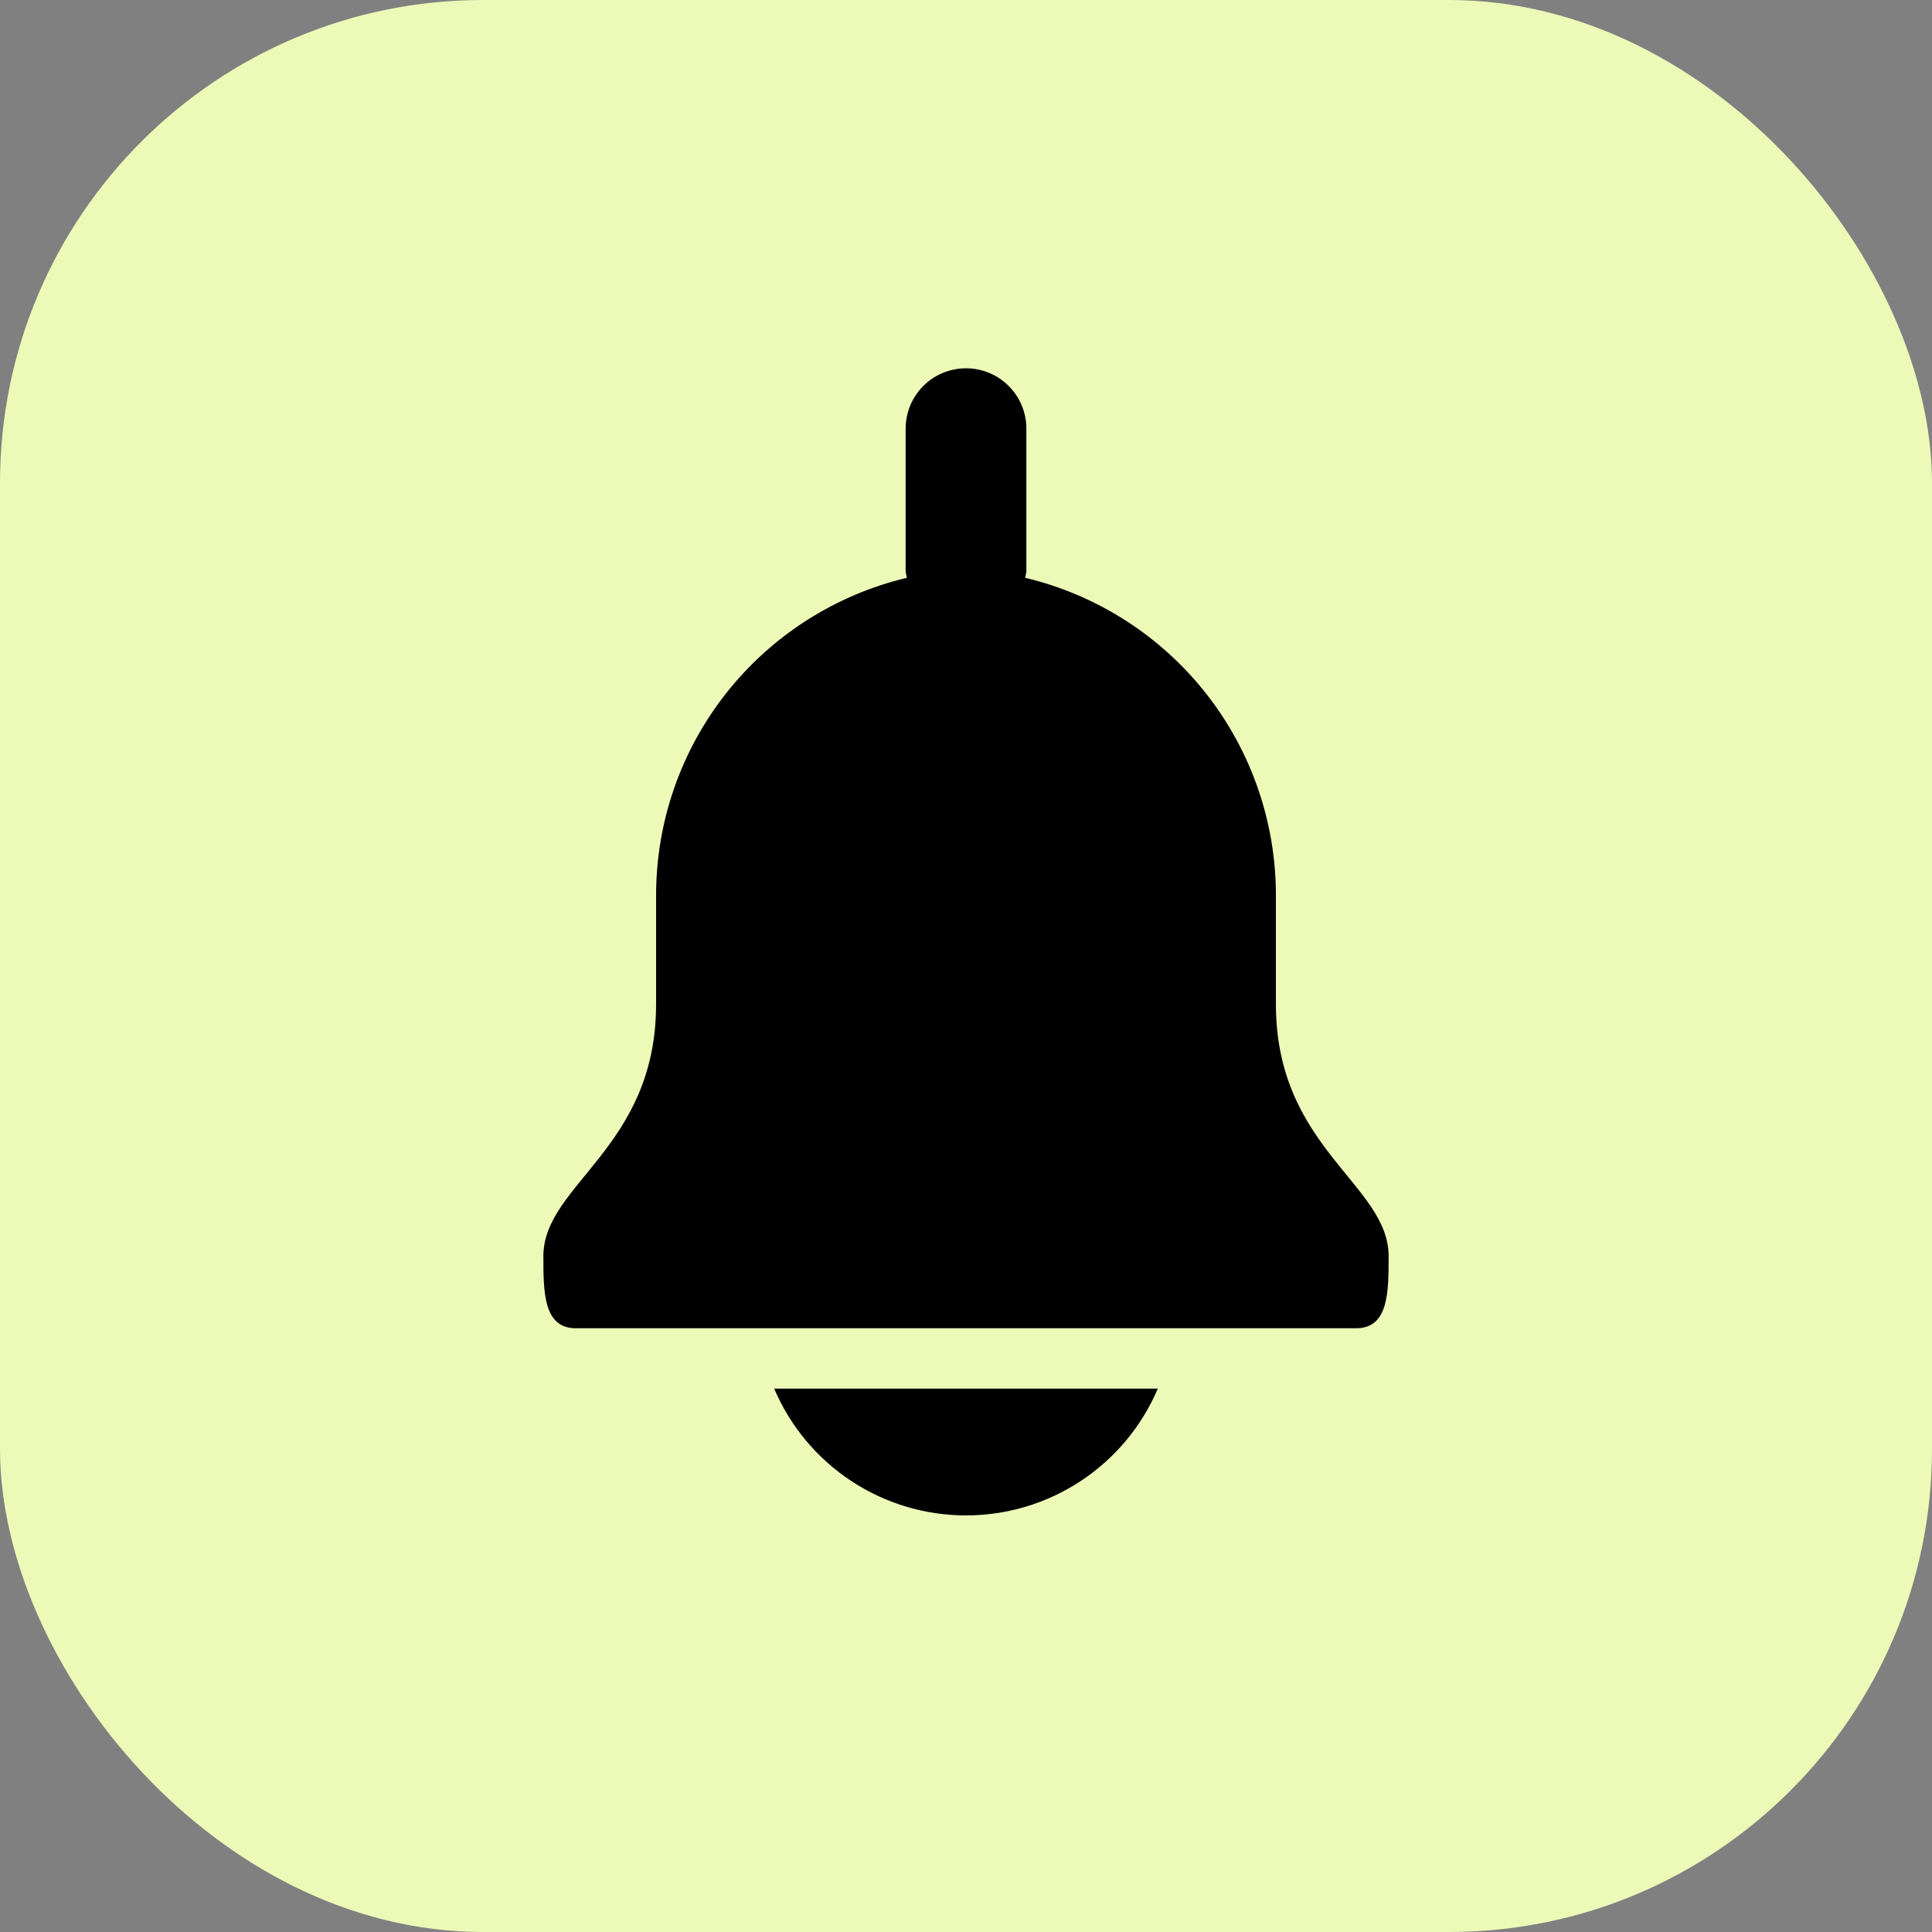
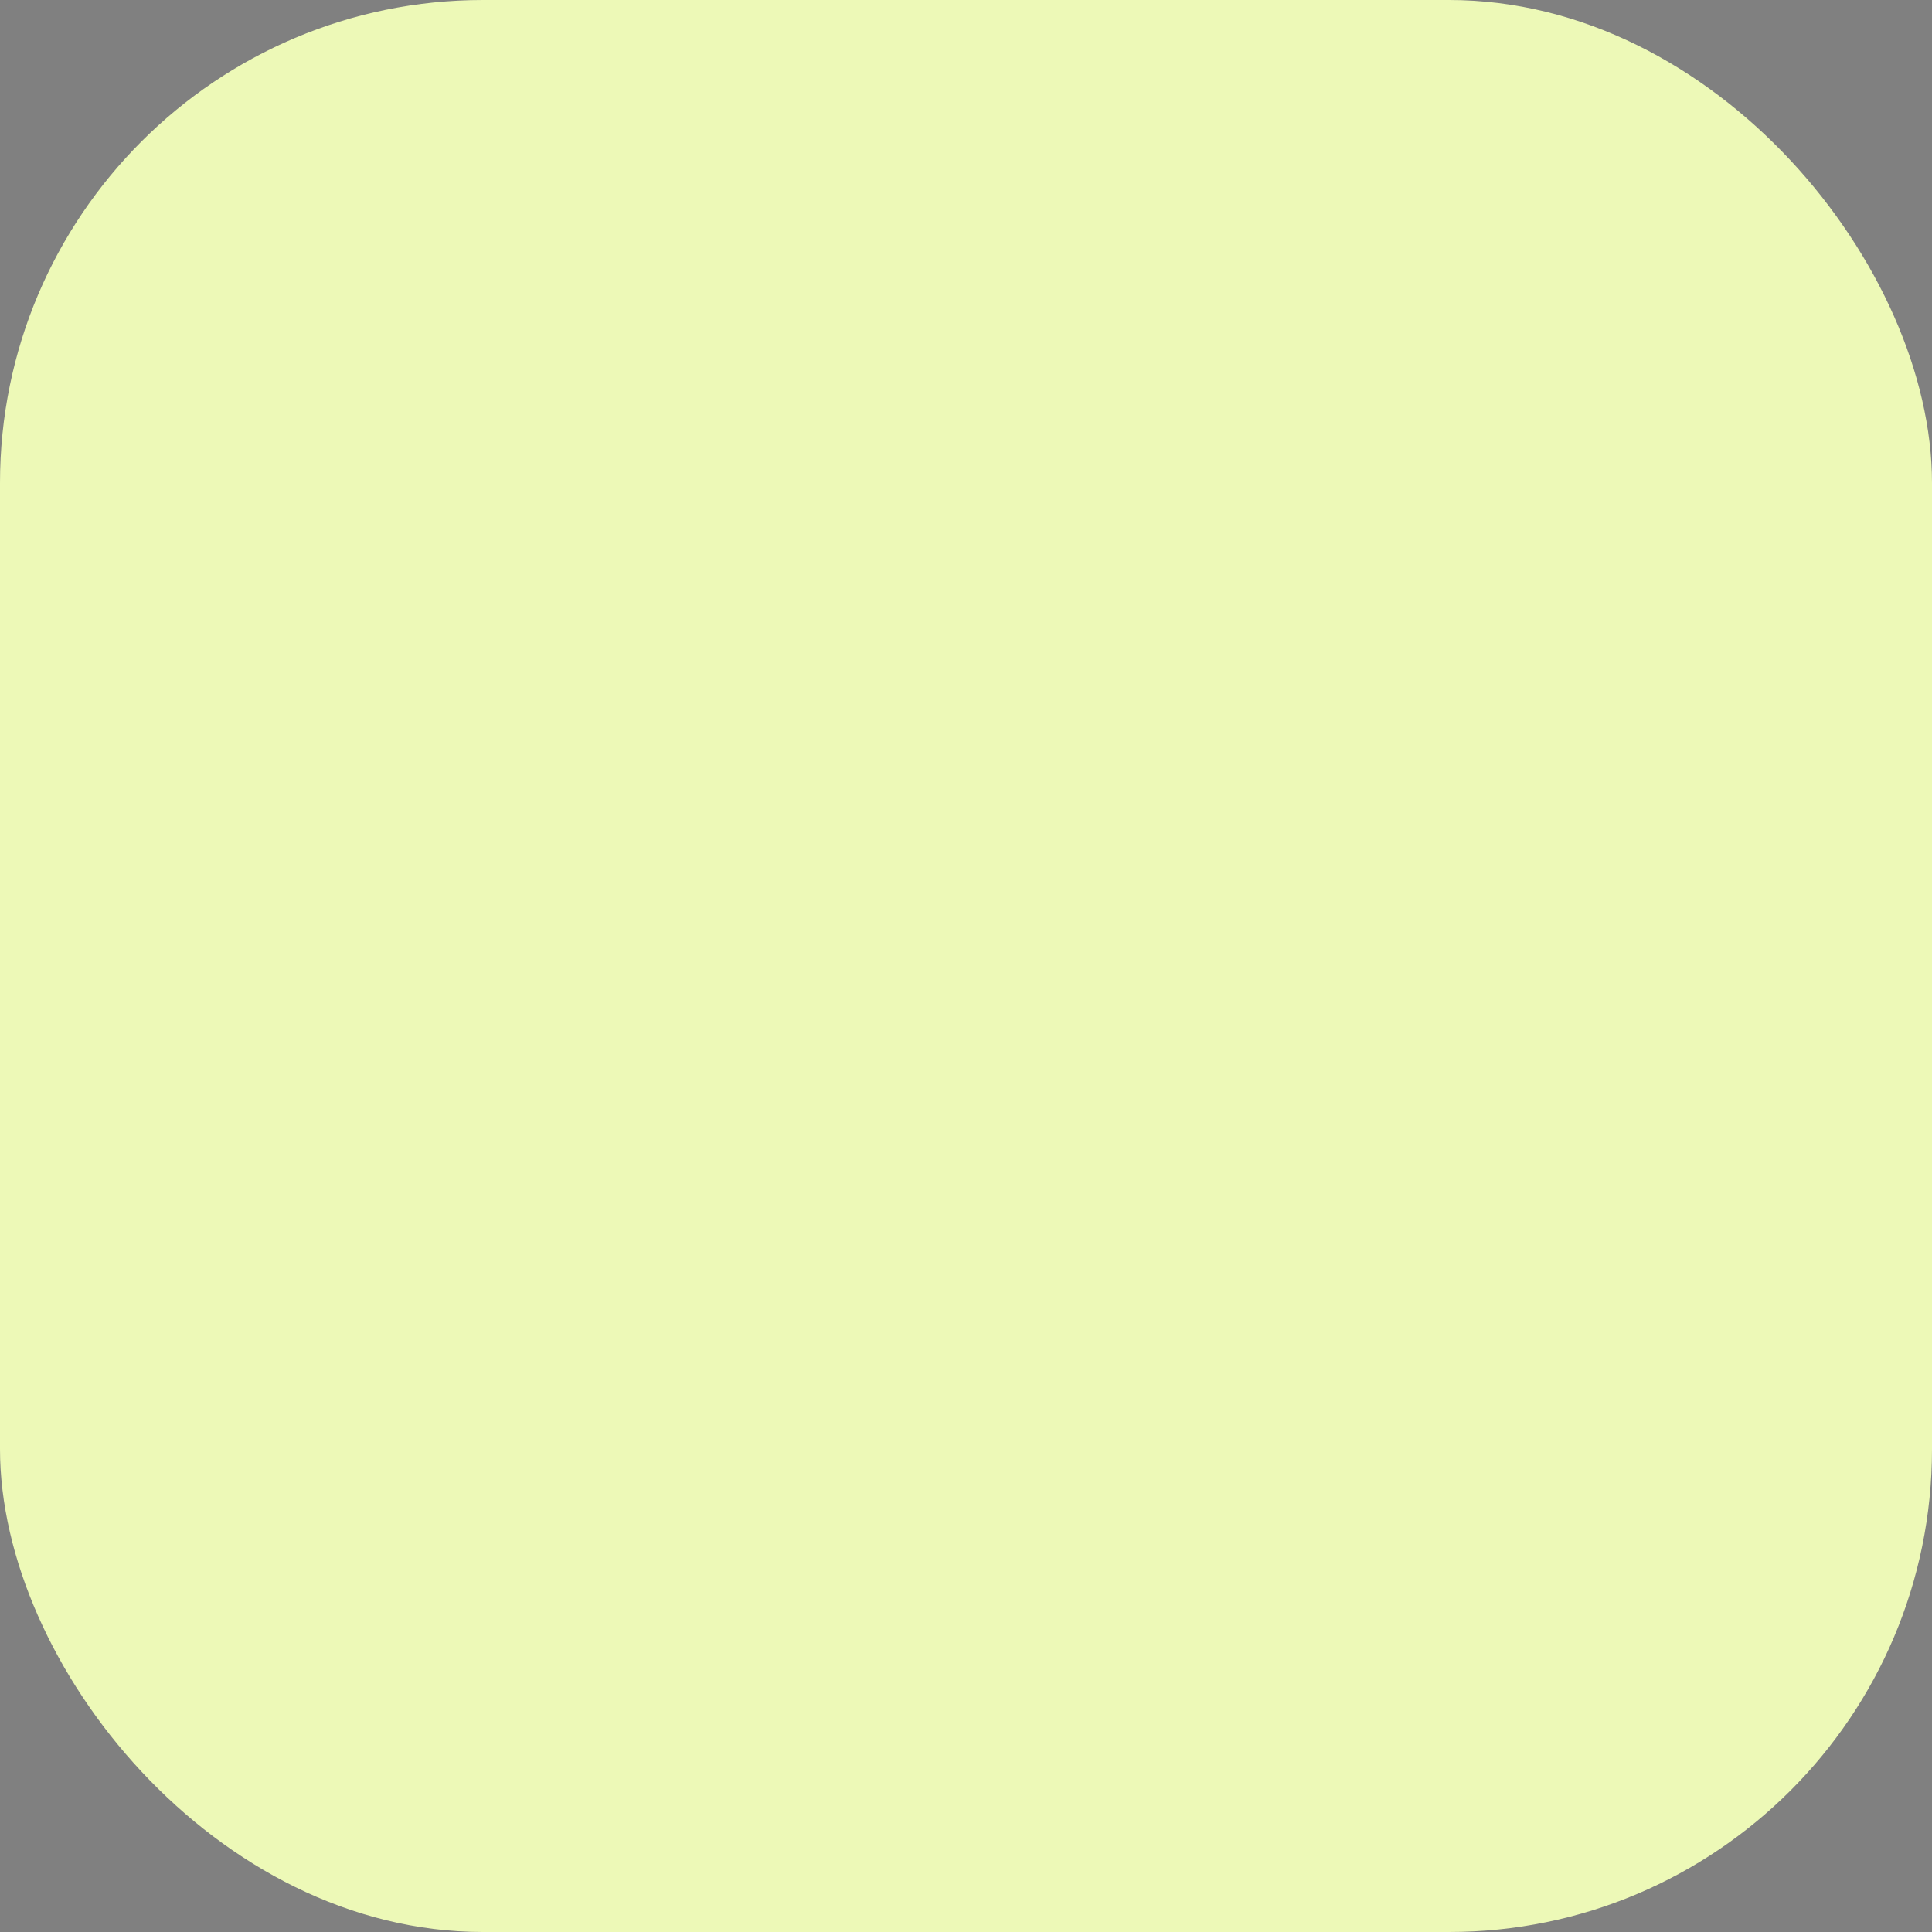
<svg xmlns="http://www.w3.org/2000/svg" width="32" height="32" viewBox="0 0 32 32" fill="none">
  <rect x="0" y="0" width="32" height="32" fill="#808080" stroke="none" />
  <rect width="32" height="32" rx="8" fill="#EDF9B7" />
-   <path d="M21.133 16.632V14.832C21.134 13.616 20.724 12.434 19.97 11.479C19.216 10.525 18.163 9.852 16.979 9.57C16.988 9.535 16.995 9.5 17 9.464V7.1C17 6.835 16.895 6.581 16.707 6.393C16.52 6.205 16.265 6.1 16 6.1C15.735 6.1 15.48 6.205 15.293 6.393C15.105 6.581 15 6.835 15 7.1V9.464C15.005 9.5 15.012 9.535 15.021 9.57C13.838 9.852 12.784 10.525 12.03 11.479C11.276 12.434 10.866 13.616 10.867 14.832V16.632C10.867 19.018 9 19.614 9 20.807C9 21.4 9 22 9.538 22H22.462C23 22 23 21.4 23 20.807C23 19.614 21.133 19.018 21.133 16.632ZM12.823 23C13.088 23.623 13.531 24.154 14.096 24.528C14.661 24.901 15.323 25.1 16 25.1C16.677 25.1 17.339 24.901 17.904 24.528C18.469 24.154 18.912 23.623 19.177 23H12.823Z" fill="black" />
</svg>